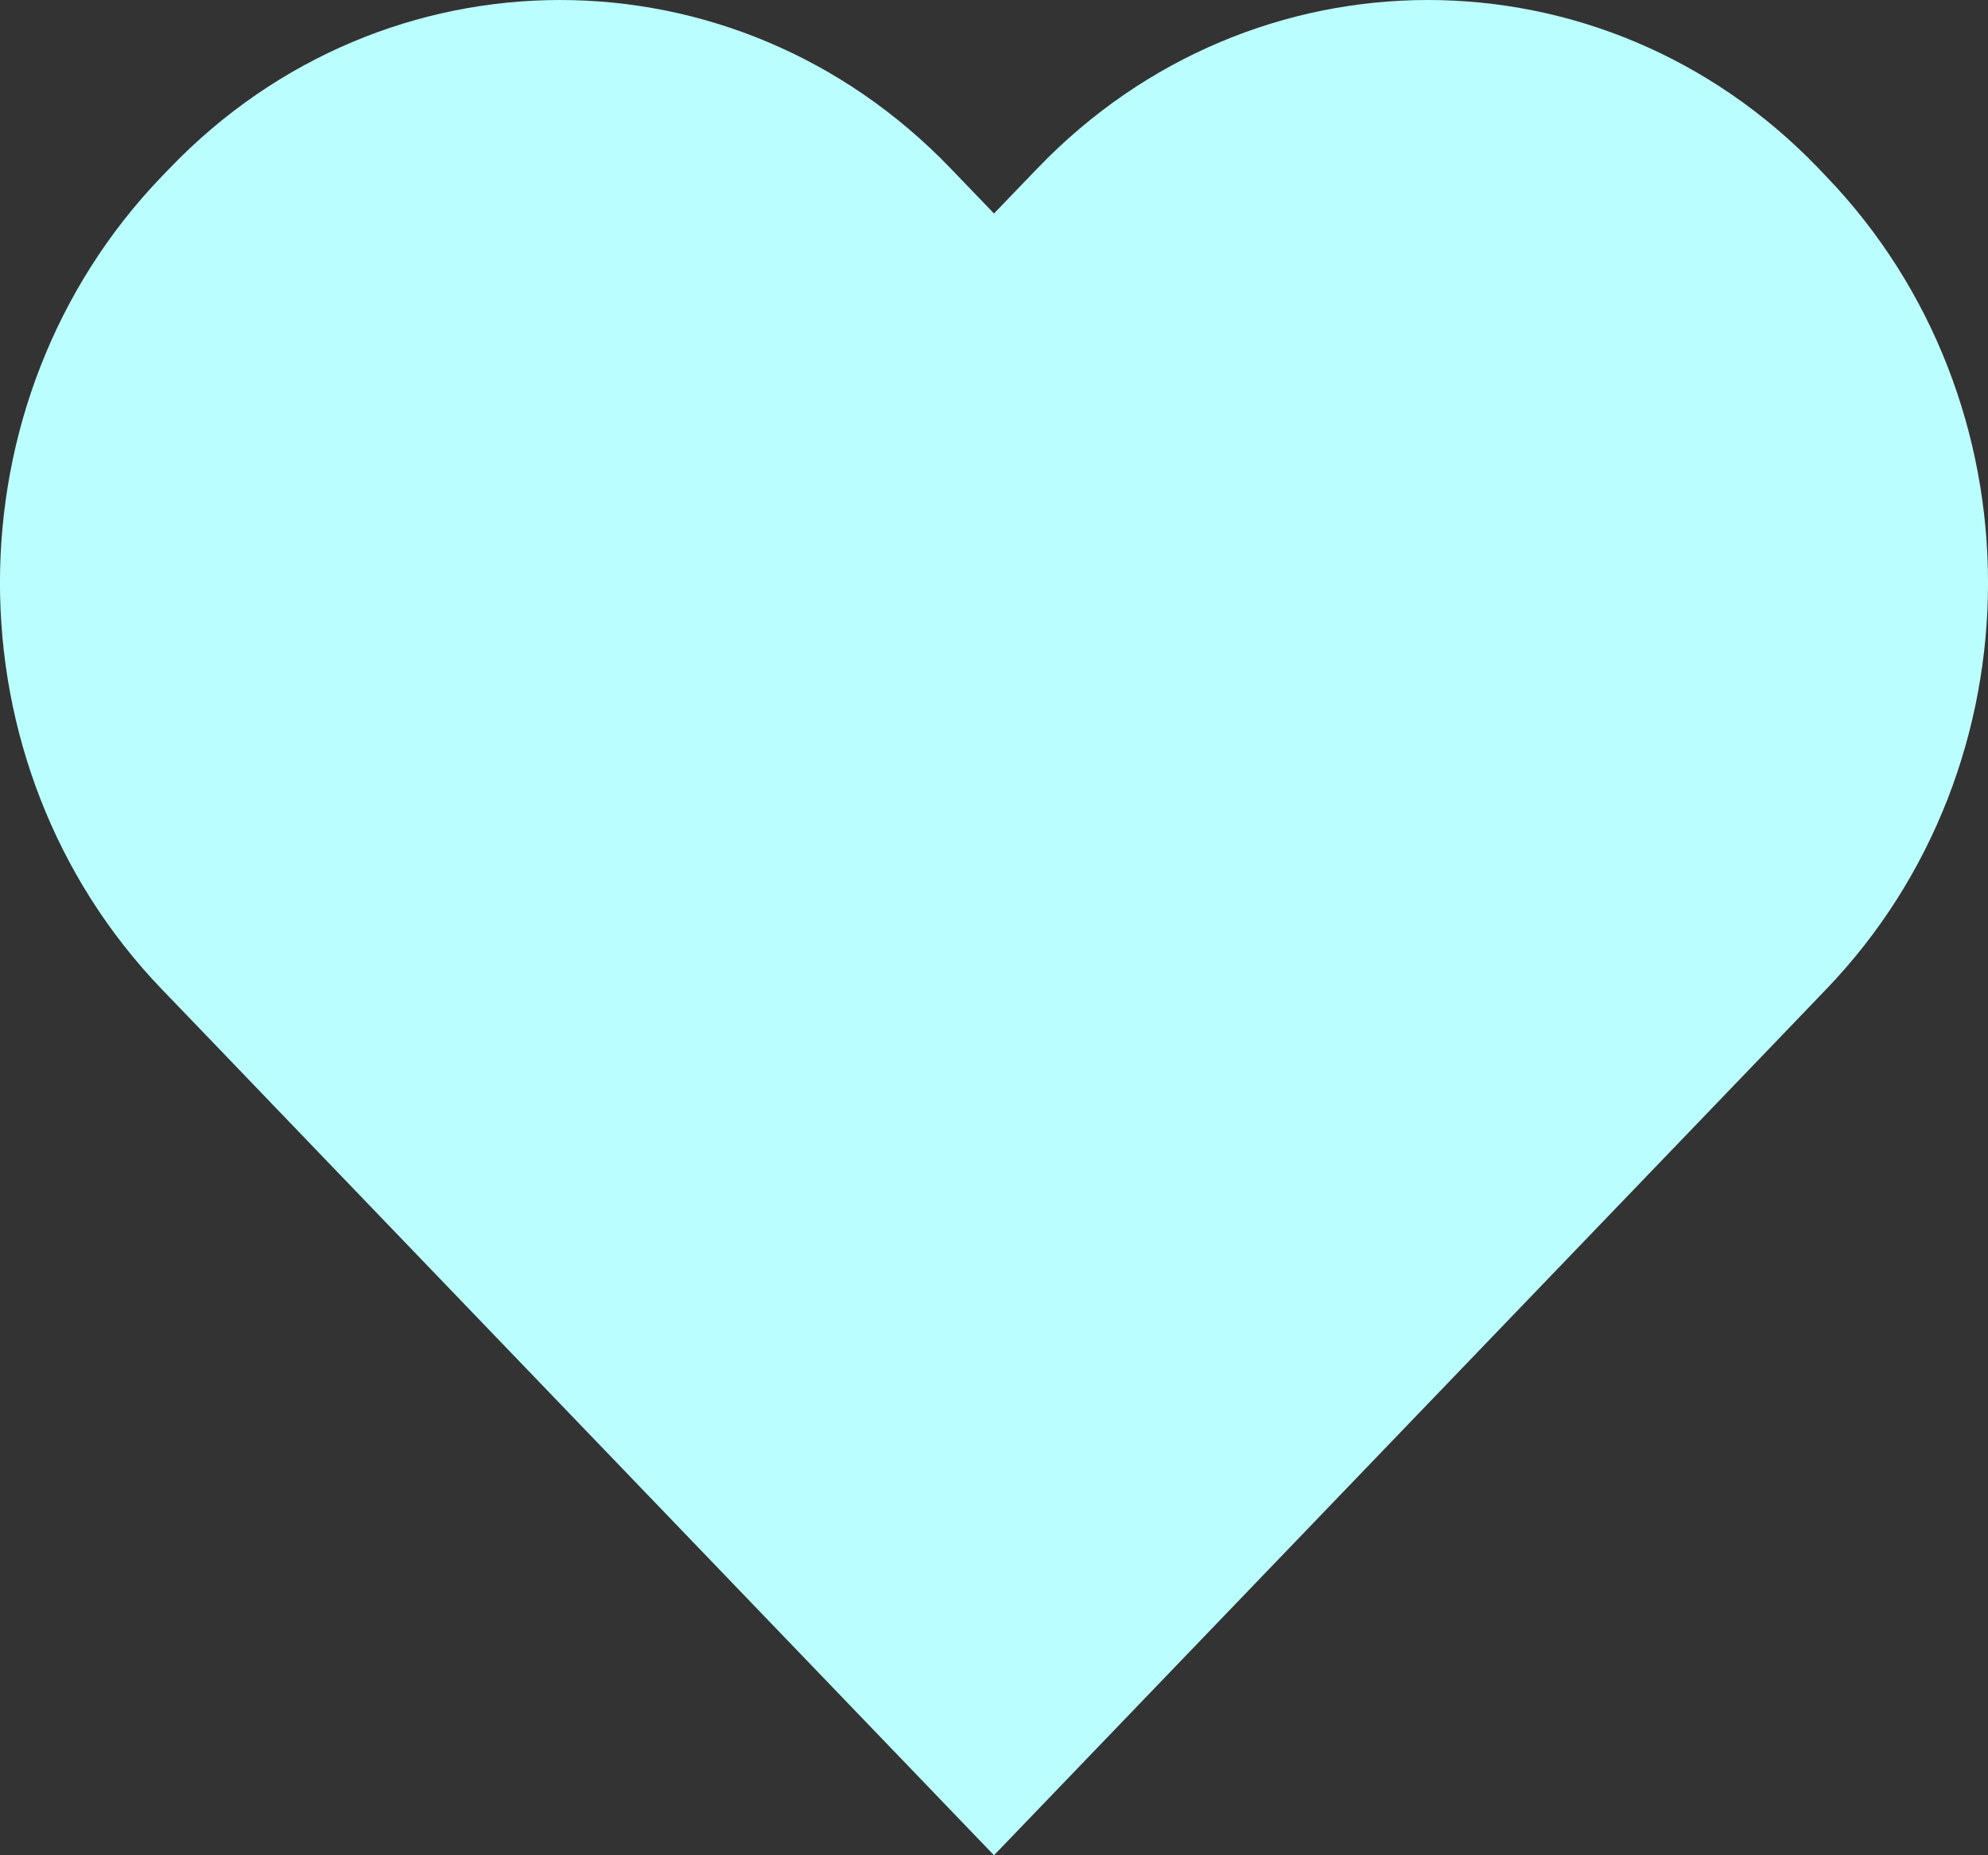
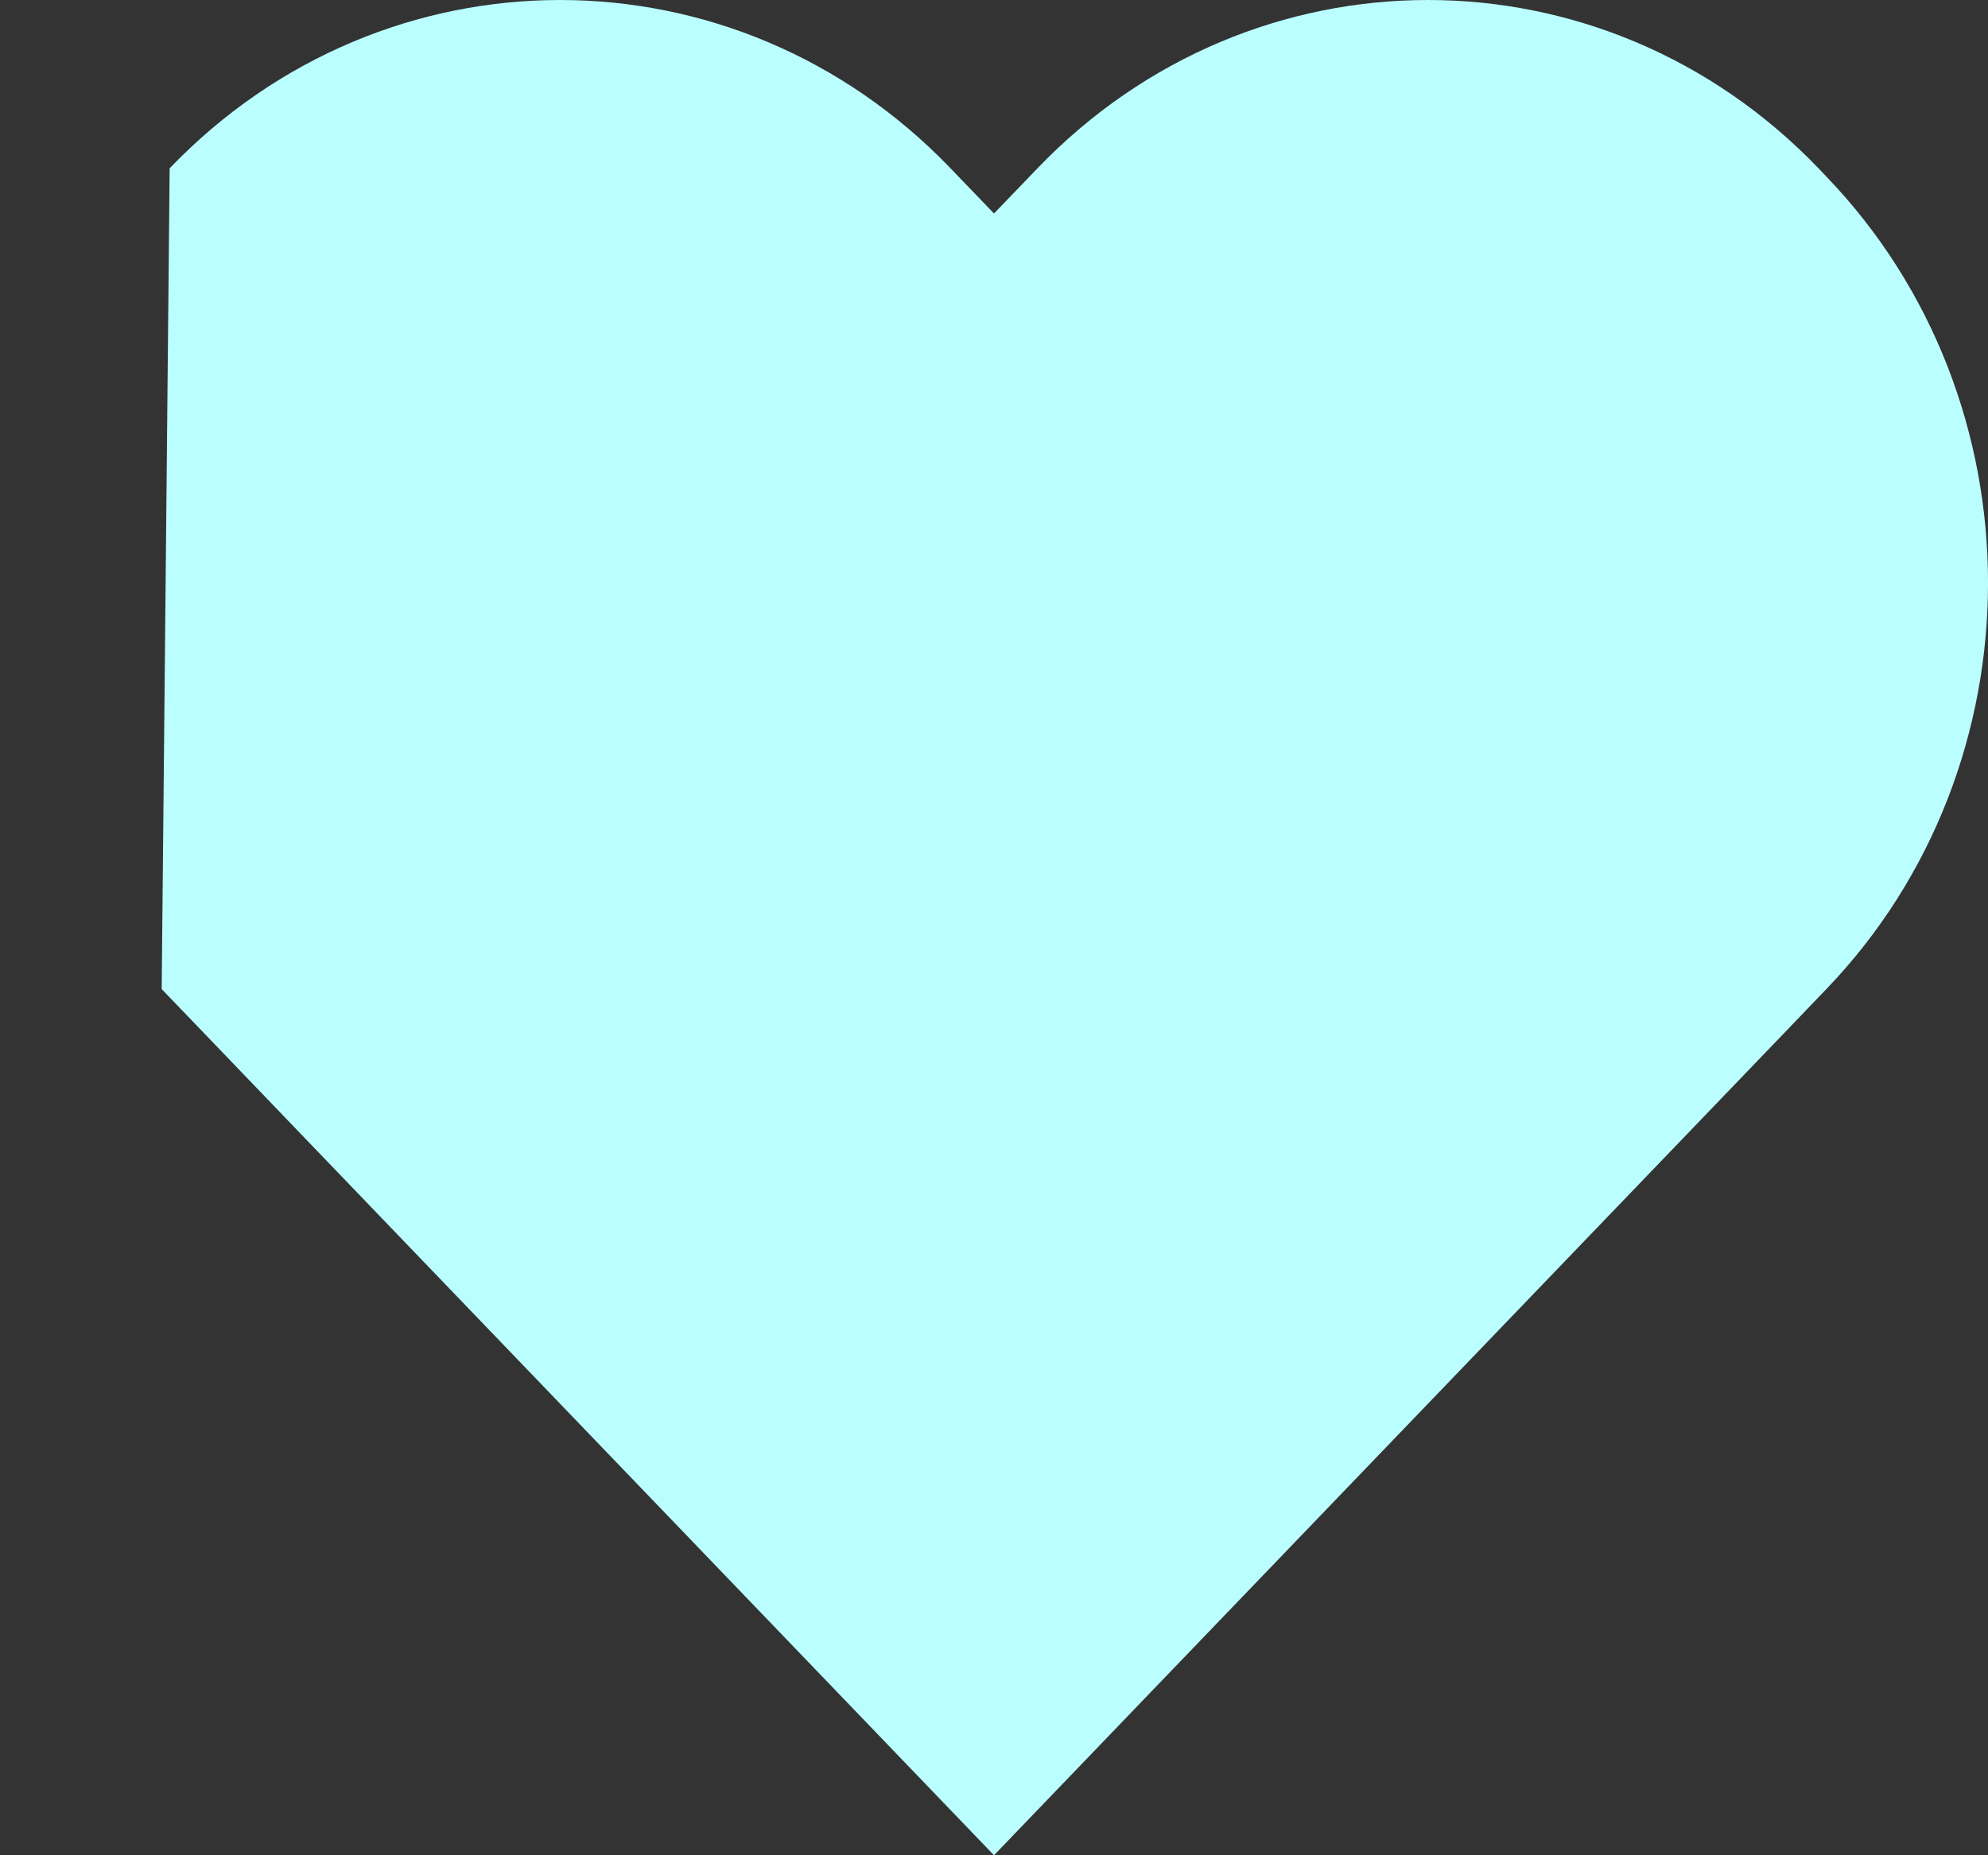
<svg xmlns="http://www.w3.org/2000/svg" width="15" height="14" viewBox="0 0 15 14" fill="none">
  <rect x="0" y="0" width="15" height="14" fill="#333333" stroke="none" />
-   <path d="M13.78 7.464L13.452 7.806L7.5 14L2.27 8.557L1.549 7.806L1.22 7.464C-0.407 5.77 -0.407 3.026 1.22 1.332L1.28 1.27C2.093 0.423 3.16 0 4.226 0C5.292 0 6.358 0.423 7.171 1.269L7.5 1.611L7.829 1.269C8.642 0.423 9.708 0 10.774 0C11.841 0 12.907 0.423 13.72 1.269L13.78 1.332C15.407 3.025 15.407 5.771 13.78 7.464Z" fill="#BAFEFF" />
+   <path d="M13.78 7.464L13.452 7.806L7.5 14L2.27 8.557L1.549 7.806L1.22 7.464L1.28 1.27C2.093 0.423 3.16 0 4.226 0C5.292 0 6.358 0.423 7.171 1.269L7.5 1.611L7.829 1.269C8.642 0.423 9.708 0 10.774 0C11.841 0 12.907 0.423 13.72 1.269L13.78 1.332C15.407 3.025 15.407 5.771 13.78 7.464Z" fill="#BAFEFF" />
</svg>